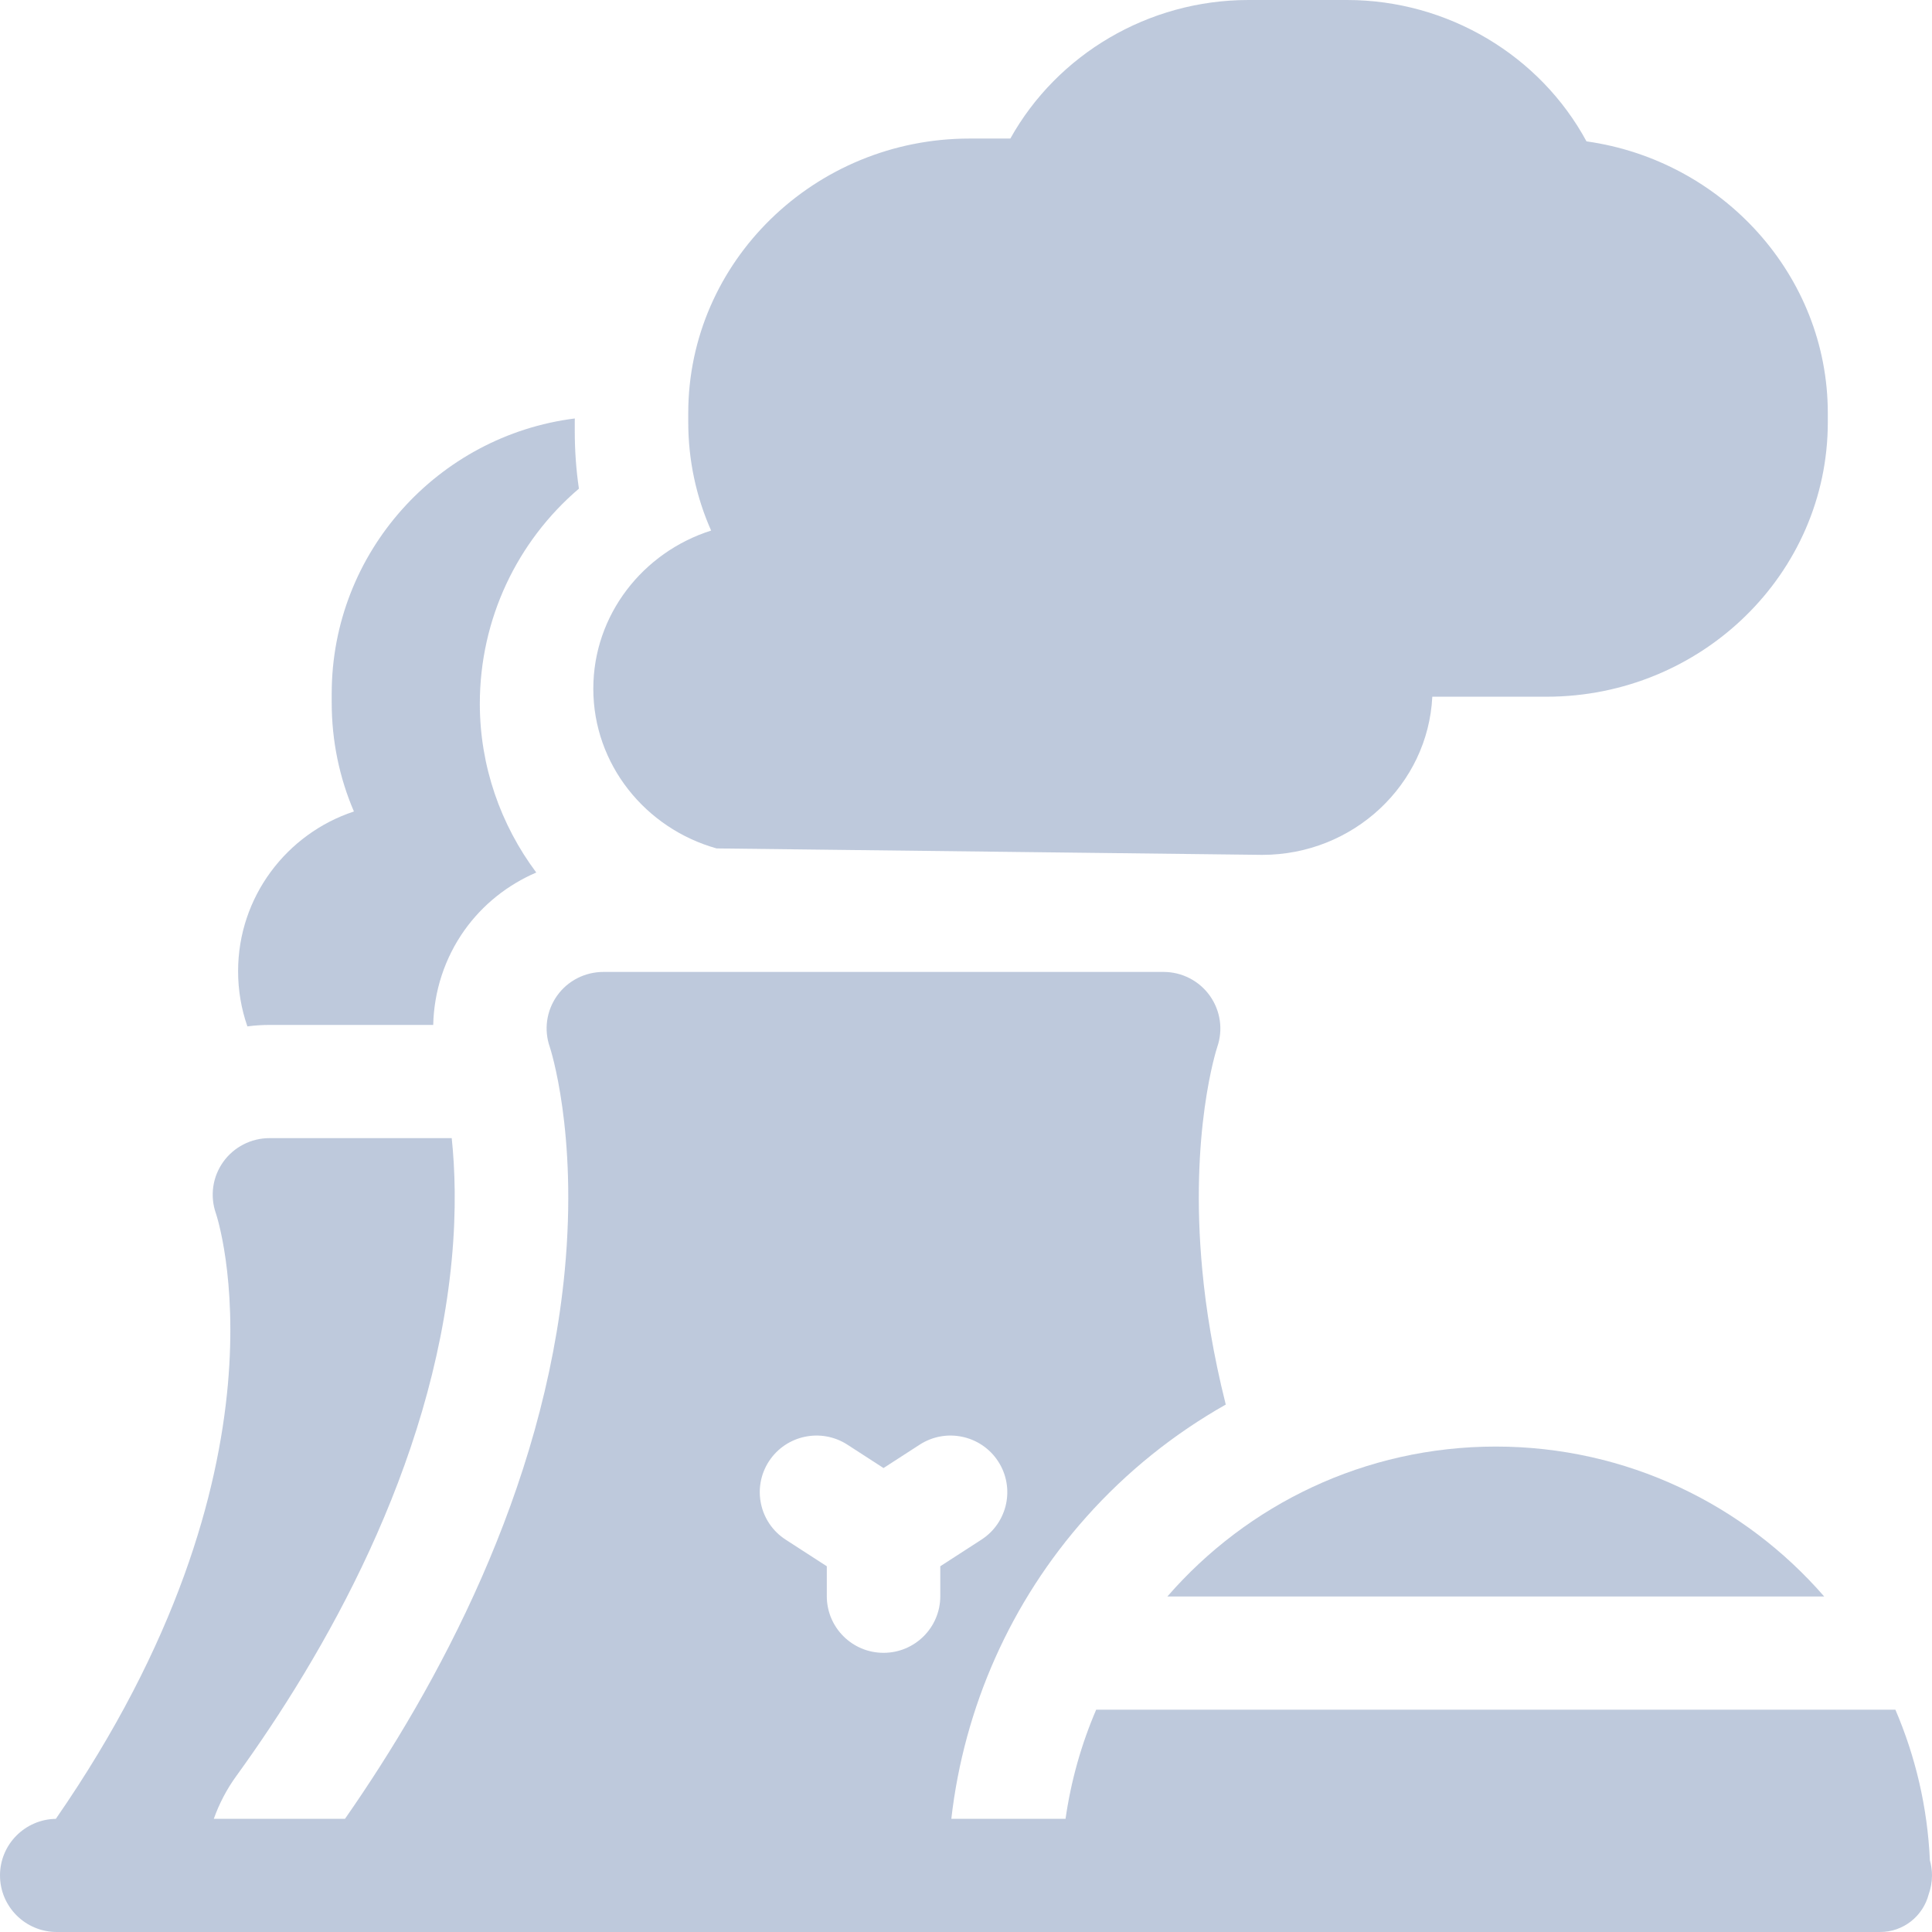
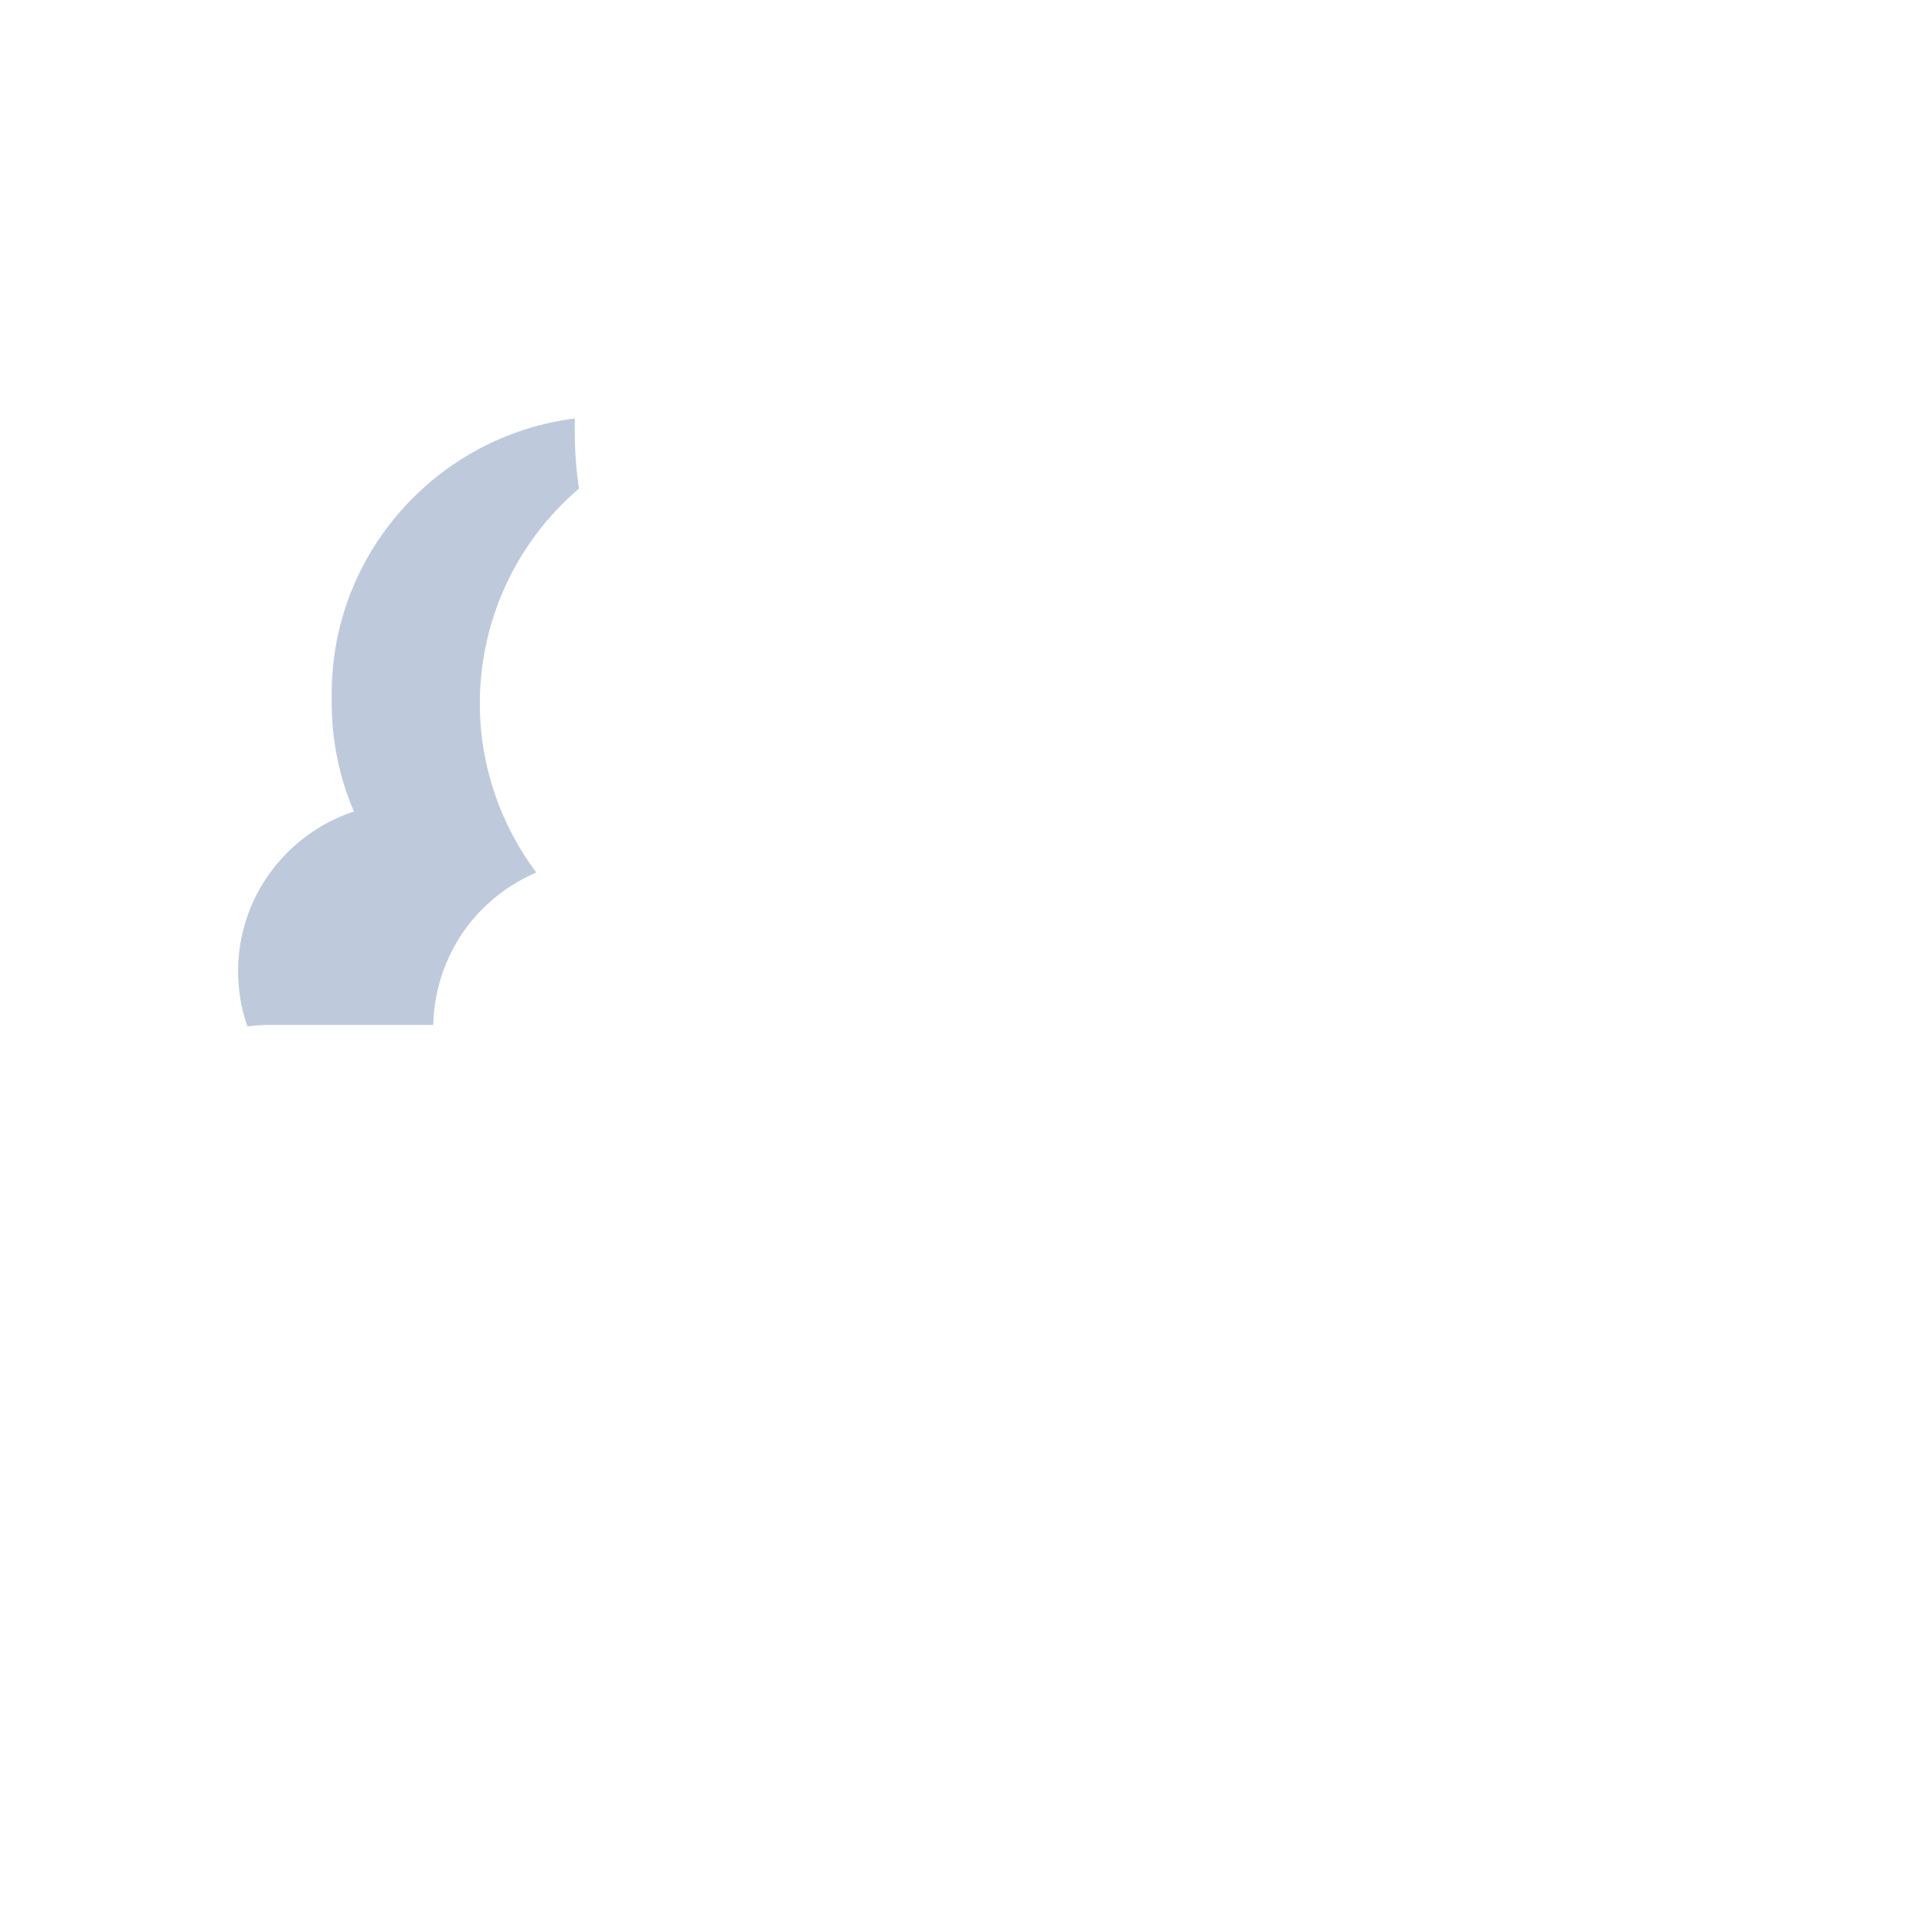
<svg xmlns="http://www.w3.org/2000/svg" width="42" height="42" viewBox="0 0 42 42" fill="none">
  <g opacity="0.78">
    <path d="M5.858 22.281H9.418C9.434 21.552 9.664 20.832 10.098 20.221C10.496 19.662 11.04 19.233 11.658 18.968C10.882 17.93 10.431 16.651 10.431 15.298C10.431 13.456 11.245 11.766 12.585 10.623C12.525 10.214 12.495 9.798 12.495 9.377V9.177C12.495 9.15 12.496 9.124 12.496 9.097C9.52 9.472 7.211 12.011 7.211 15.079V15.276C7.211 16.102 7.377 16.903 7.694 17.641C6.233 18.122 5.176 19.497 5.176 21.114C5.176 21.534 5.247 21.937 5.378 22.313C5.536 22.292 5.696 22.281 5.858 22.281Z" fill="#ACBAD2" />
-     <path d="M15.578 18.444L27.44 18.584C29.421 18.584 31.043 17.058 31.137 15.146H33.619C36.991 15.146 39.735 12.469 39.735 9.177V8.981C39.735 5.989 37.447 3.489 34.489 3.073C33.479 1.207 31.477 0 29.281 0H27.138C24.967 0 22.985 1.181 21.964 3.012H21.078C17.706 3.012 14.962 5.69 14.962 8.981V9.177C14.962 10.001 15.133 10.799 15.459 11.534C13.975 12.005 12.898 13.368 12.898 14.972C12.898 16.618 14.033 18.011 15.578 18.444Z" fill="#ACBAD2" />
-     <path d="M25.377 34.707H39.657C37.923 32.711 35.365 31.447 32.517 31.447C29.668 31.447 27.111 32.711 25.377 34.707Z" fill="#ACBAD2" />
-     <path d="M42 40.77C42 40.656 41.983 40.546 41.954 40.441C41.902 39.284 41.639 38.18 41.204 37.167H23.83C23.509 37.914 23.283 38.709 23.164 39.539H20.681C20.958 37.119 21.971 34.82 23.616 32.977C24.494 31.992 25.521 31.171 26.647 30.534C26.371 29.435 26.216 28.456 26.138 27.622C25.853 24.623 26.449 22.801 26.462 22.761C26.592 22.386 26.532 21.972 26.302 21.648C26.071 21.323 25.696 21.129 25.296 21.129H13.118C12.719 21.129 12.342 21.319 12.111 21.645C11.88 21.97 11.82 22.384 11.952 22.761C11.958 22.779 12.563 24.605 12.277 27.622C11.824 32.402 9.506 36.662 7.5 39.539H4.648C4.765 39.212 4.927 38.898 5.138 38.608C7.038 35.985 9.392 31.91 9.82 27.391C9.924 26.297 9.889 25.398 9.82 24.742H5.858C5.458 24.742 5.083 24.935 4.851 25.261C4.62 25.586 4.561 26.003 4.694 26.38C4.713 26.435 6.527 31.865 1.214 39.54C0.542 39.551 0 40.097 0 40.77C0 41.449 0.552 42 1.234 42H40.872C41.381 42 41.804 41.653 41.927 41.184C41.973 41.054 42 40.915 42 40.77ZM16.715 31.769C17.086 31.199 17.85 31.036 18.422 31.406L19.207 31.914L19.993 31.406C20.564 31.036 21.328 31.199 21.699 31.769C22.07 32.34 21.907 33.101 21.335 33.471L20.441 34.049V34.7C20.441 35.38 19.889 35.931 19.207 35.931C18.526 35.931 17.974 35.38 17.974 34.7V34.049L17.08 33.471C16.508 33.101 16.345 32.34 16.715 31.769Z" fill="#ACBAD2" />
  </g>
</svg>